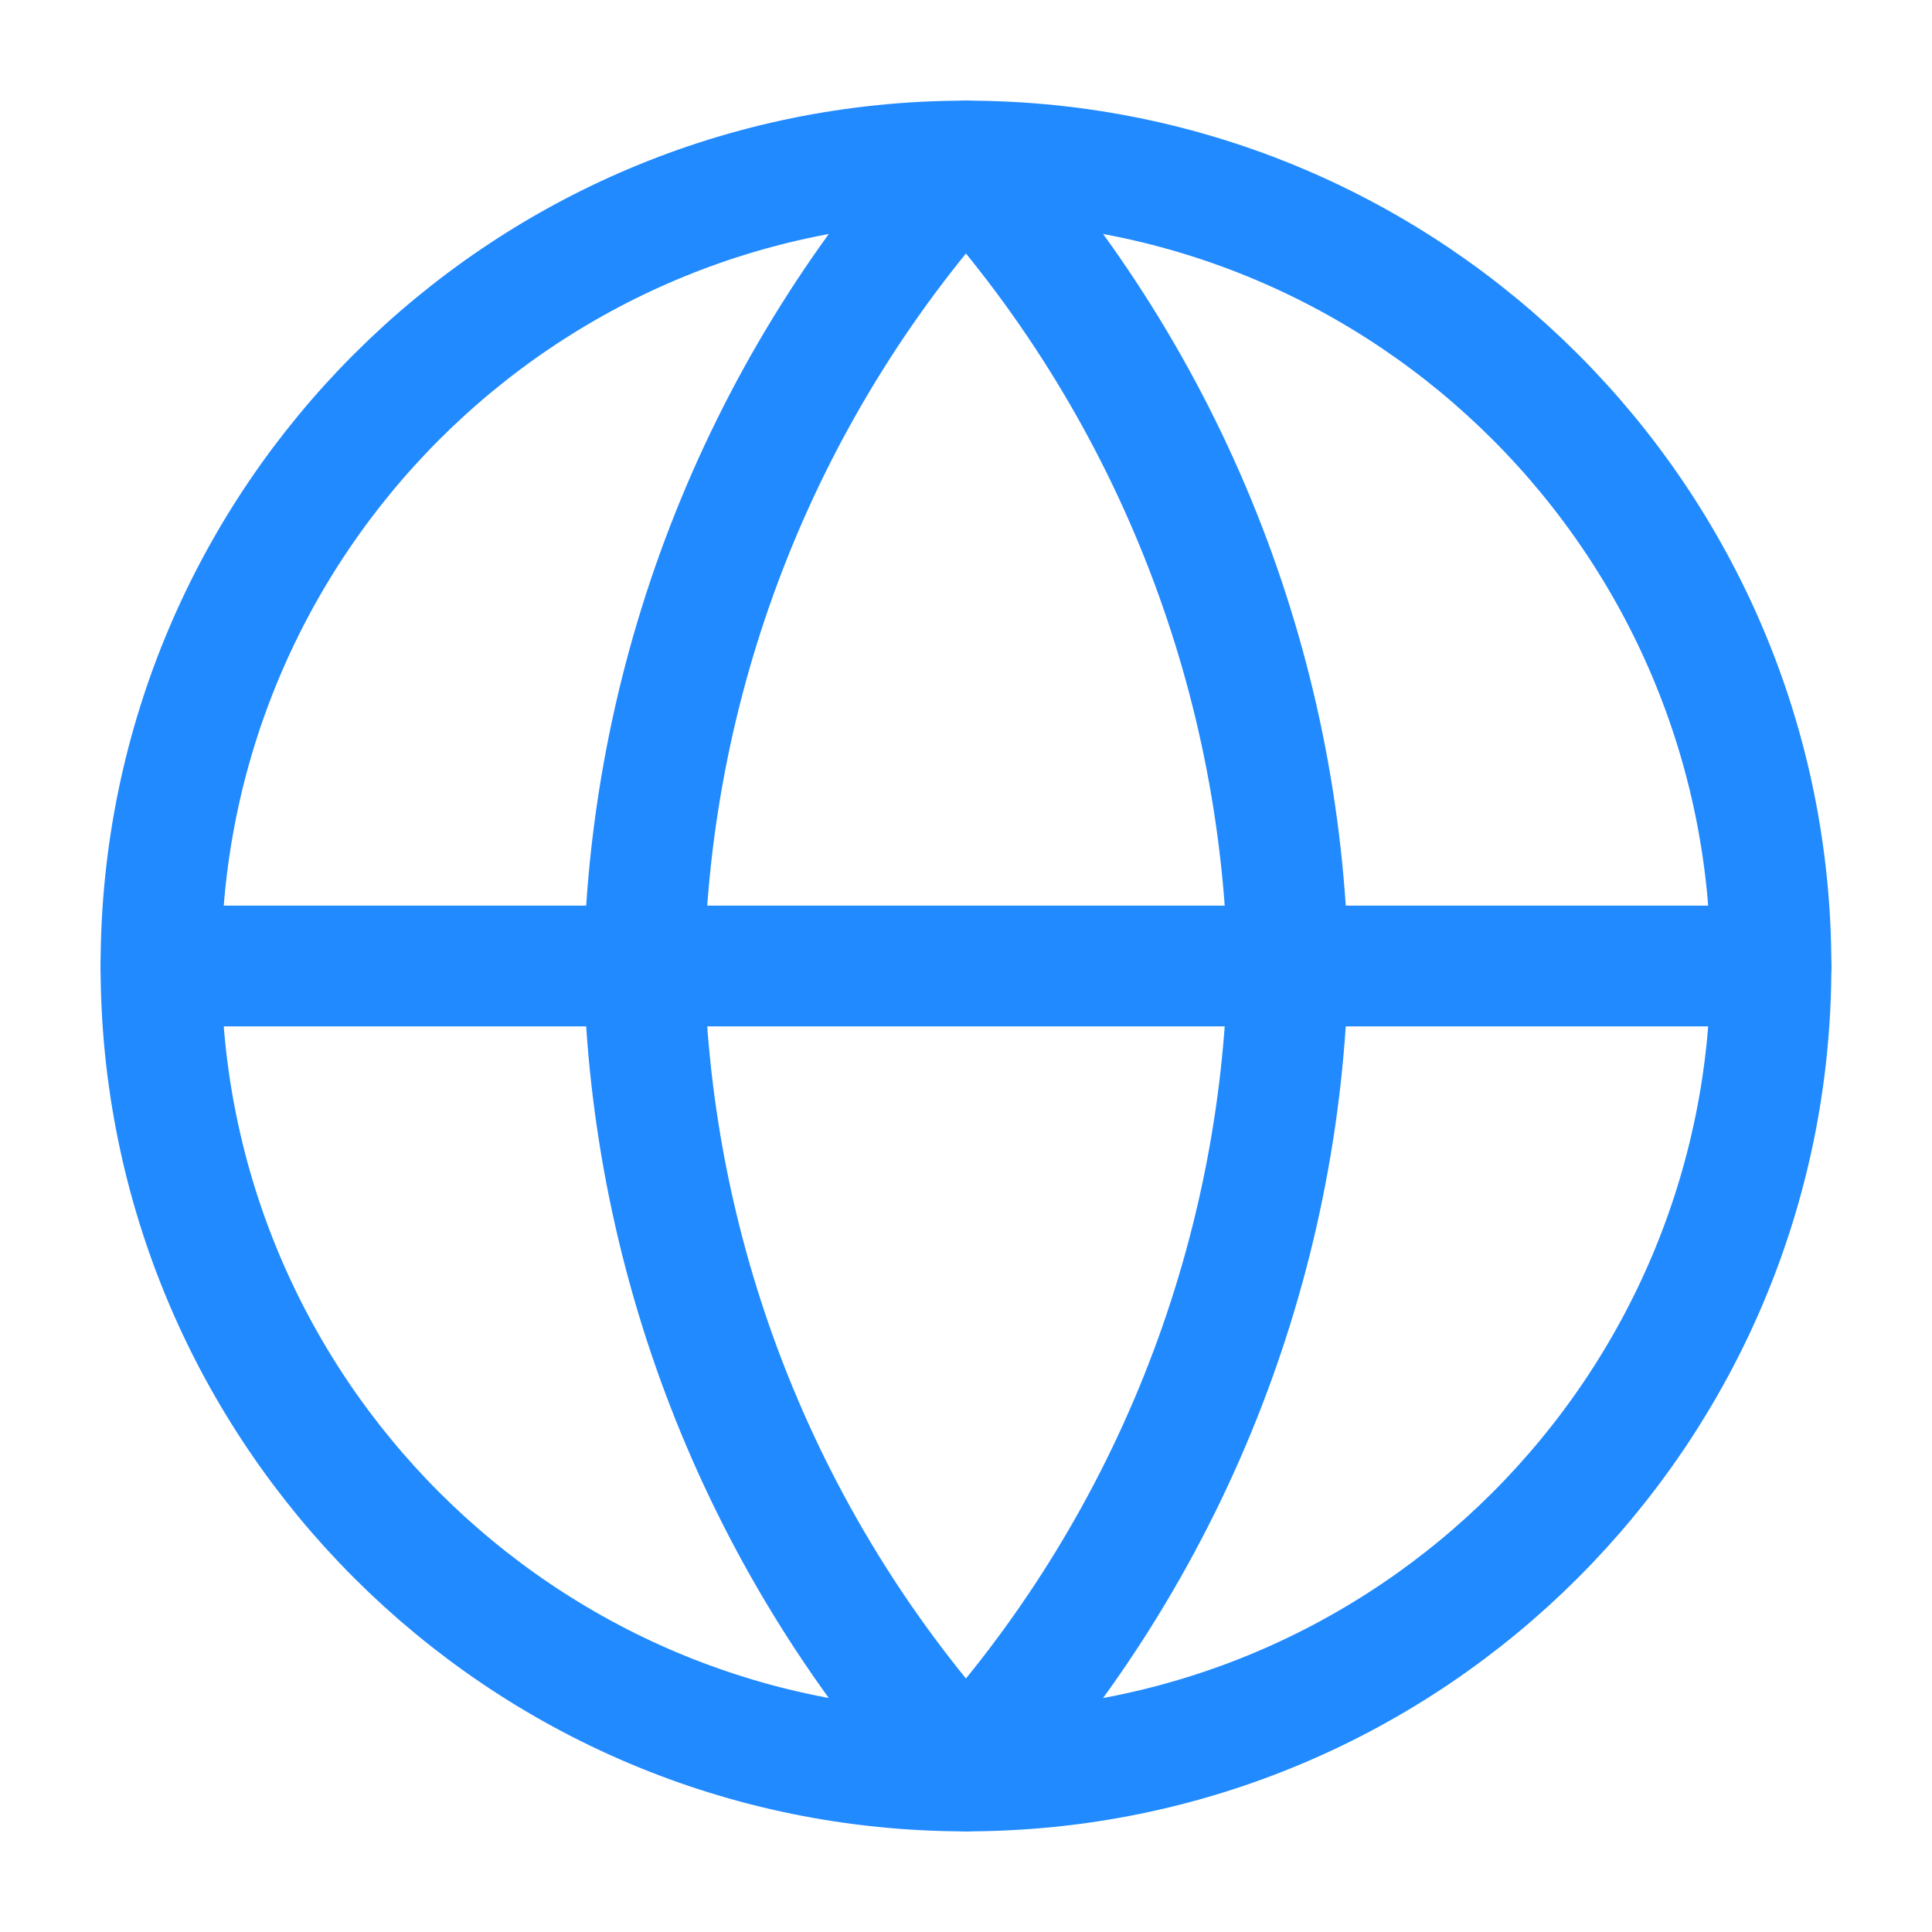
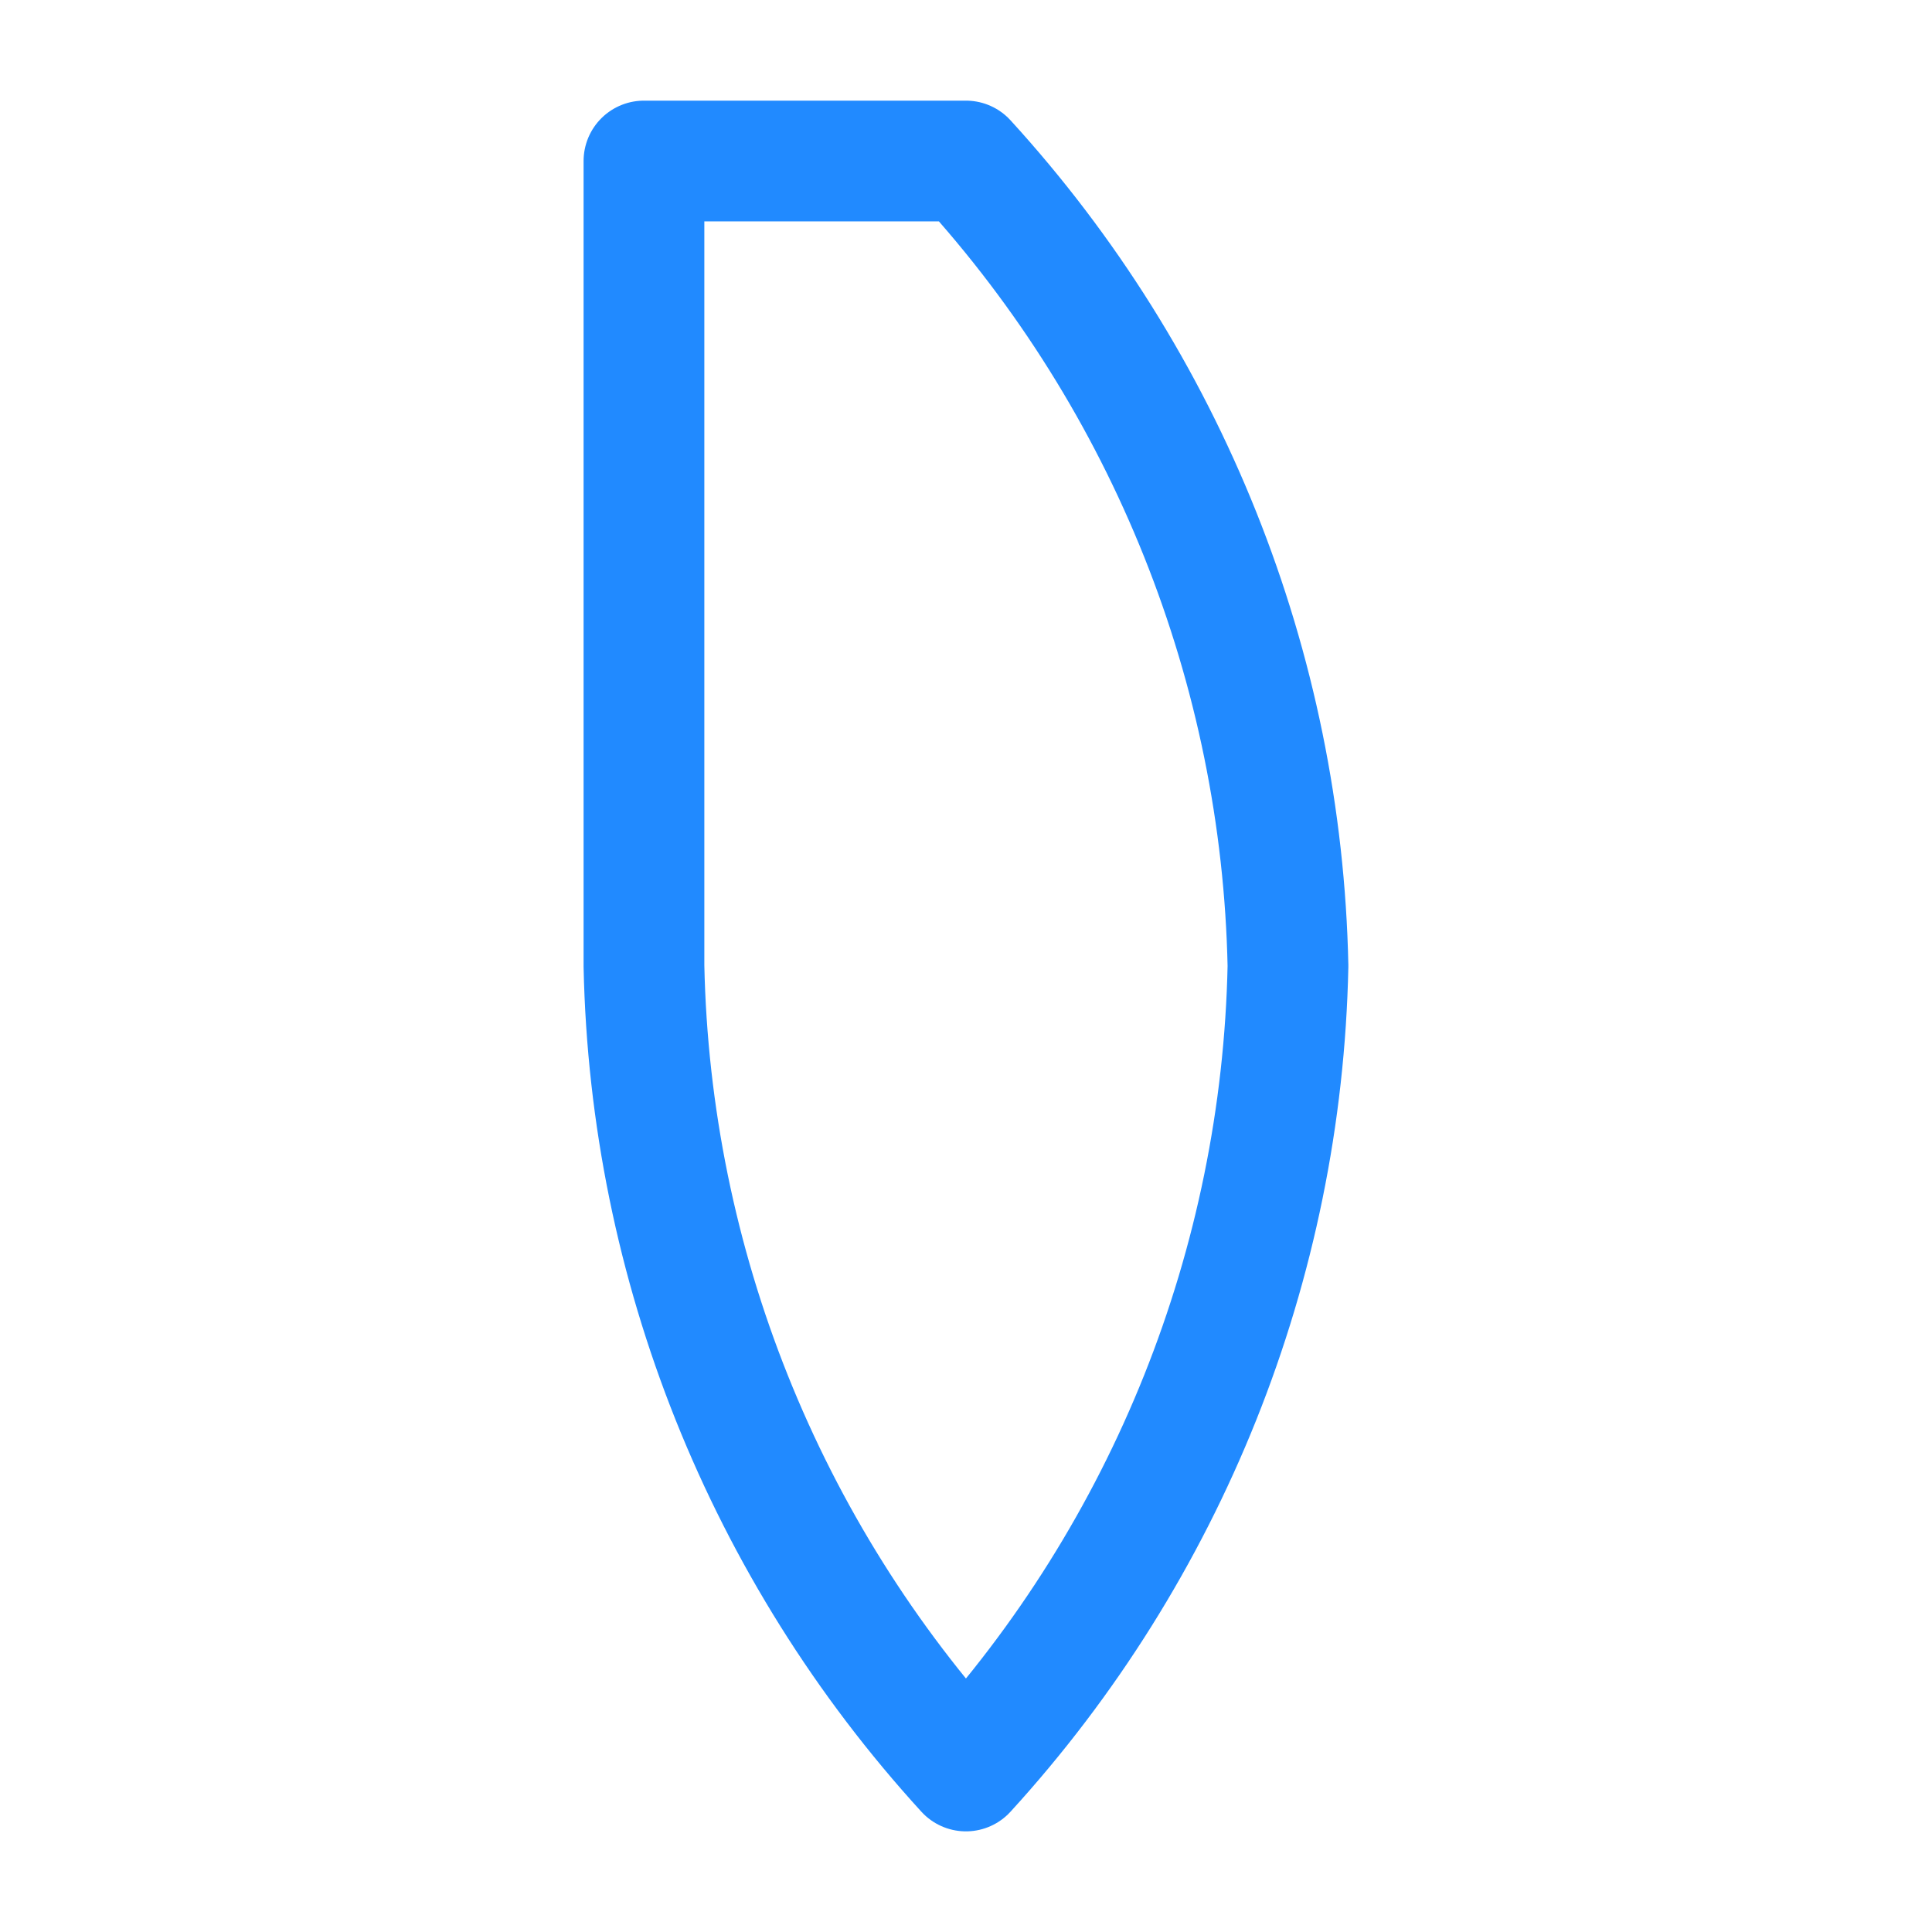
<svg xmlns="http://www.w3.org/2000/svg" width="32" height="32" viewBox="0 0 32 32" fill="none">
-   <path d="M15.999 29.333C23.363 29.333 29.333 23.364 29.333 16C29.333 8.636 23.363 2.667 15.999 2.667C8.636 2.667 2.666 8.636 2.666 16C2.666 23.364 8.636 29.333 15.999 29.333Z" stroke="#218AFF" stroke-width="2" stroke-linecap="round" stroke-linejoin="round" />
-   <path d="M2.666 16H29.333" stroke="#218AFF" stroke-width="2" stroke-linecap="round" stroke-linejoin="round" />
-   <path d="M15.999 2.667C19.334 6.318 21.23 11.056 21.333 16C21.23 20.944 19.334 25.682 15.999 29.333C12.664 25.682 10.769 20.944 10.666 16C10.769 11.056 12.664 6.318 15.999 2.667V2.667Z" stroke="#218AFF" stroke-width="2" stroke-linecap="round" stroke-linejoin="round" />
+   <path d="M15.999 2.667C19.334 6.318 21.23 11.056 21.333 16C21.23 20.944 19.334 25.682 15.999 29.333C12.664 25.682 10.769 20.944 10.666 16V2.667Z" stroke="#218AFF" stroke-width="2" stroke-linecap="round" stroke-linejoin="round" />
</svg>